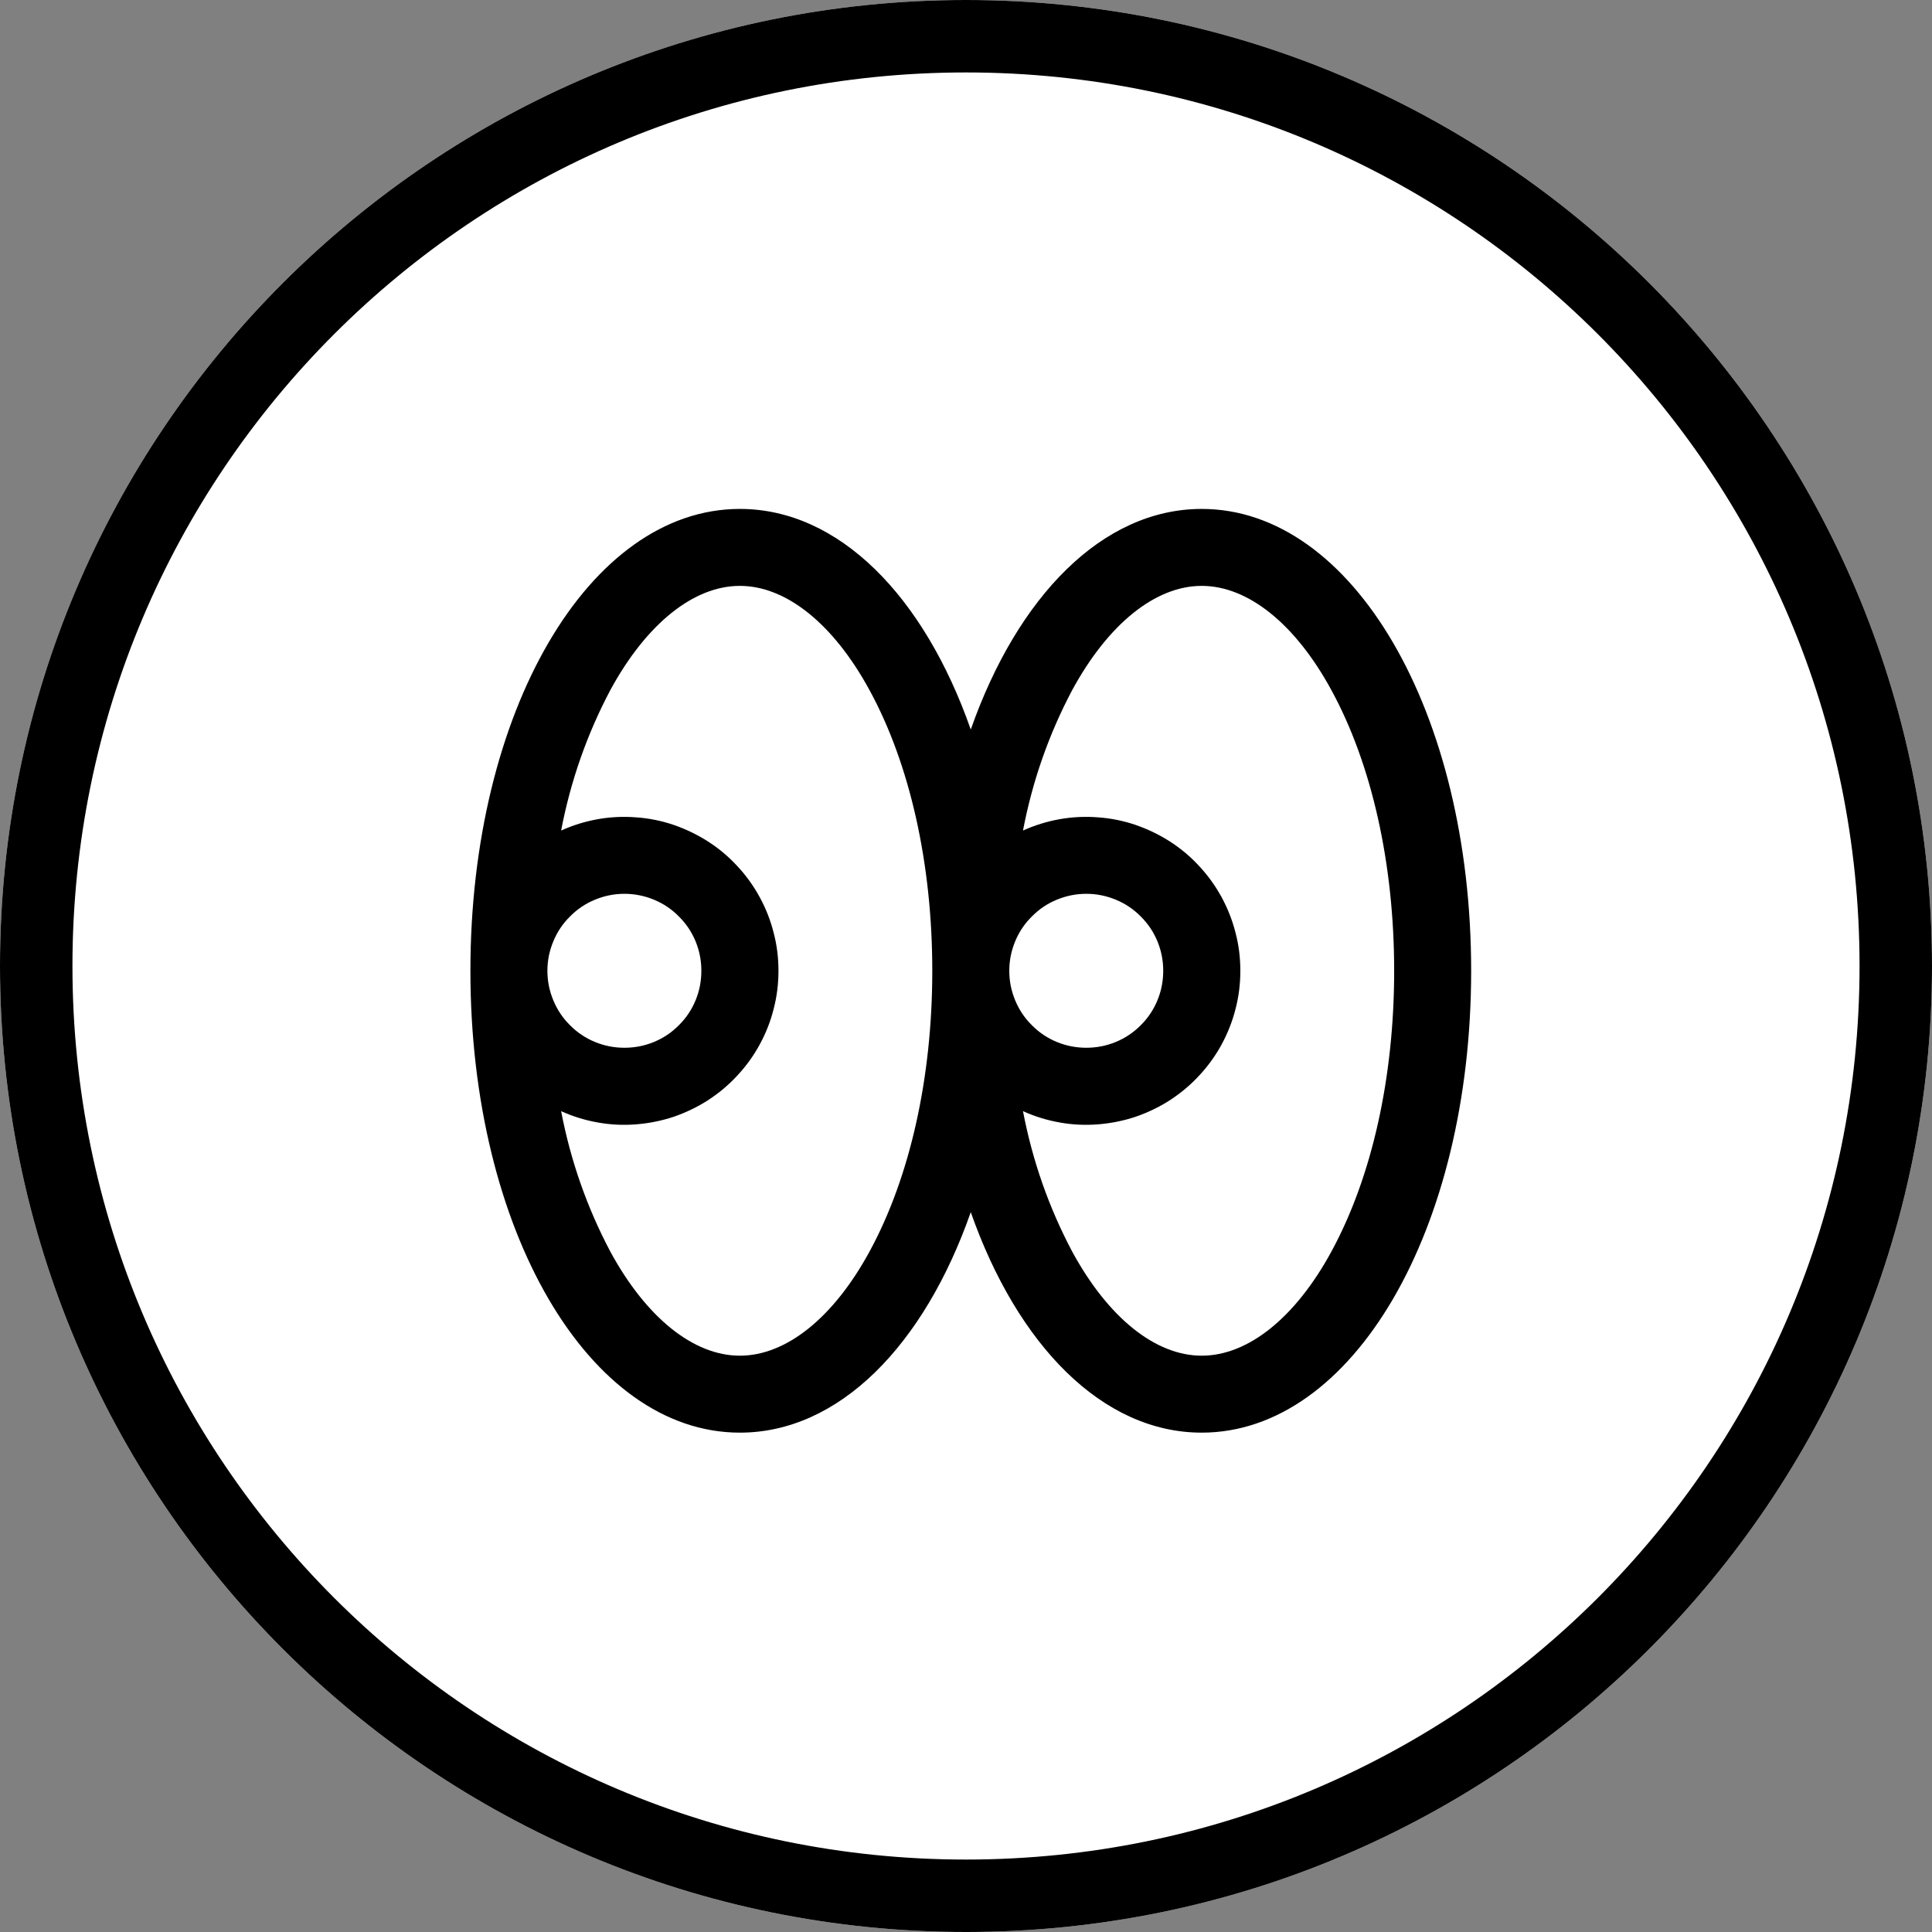
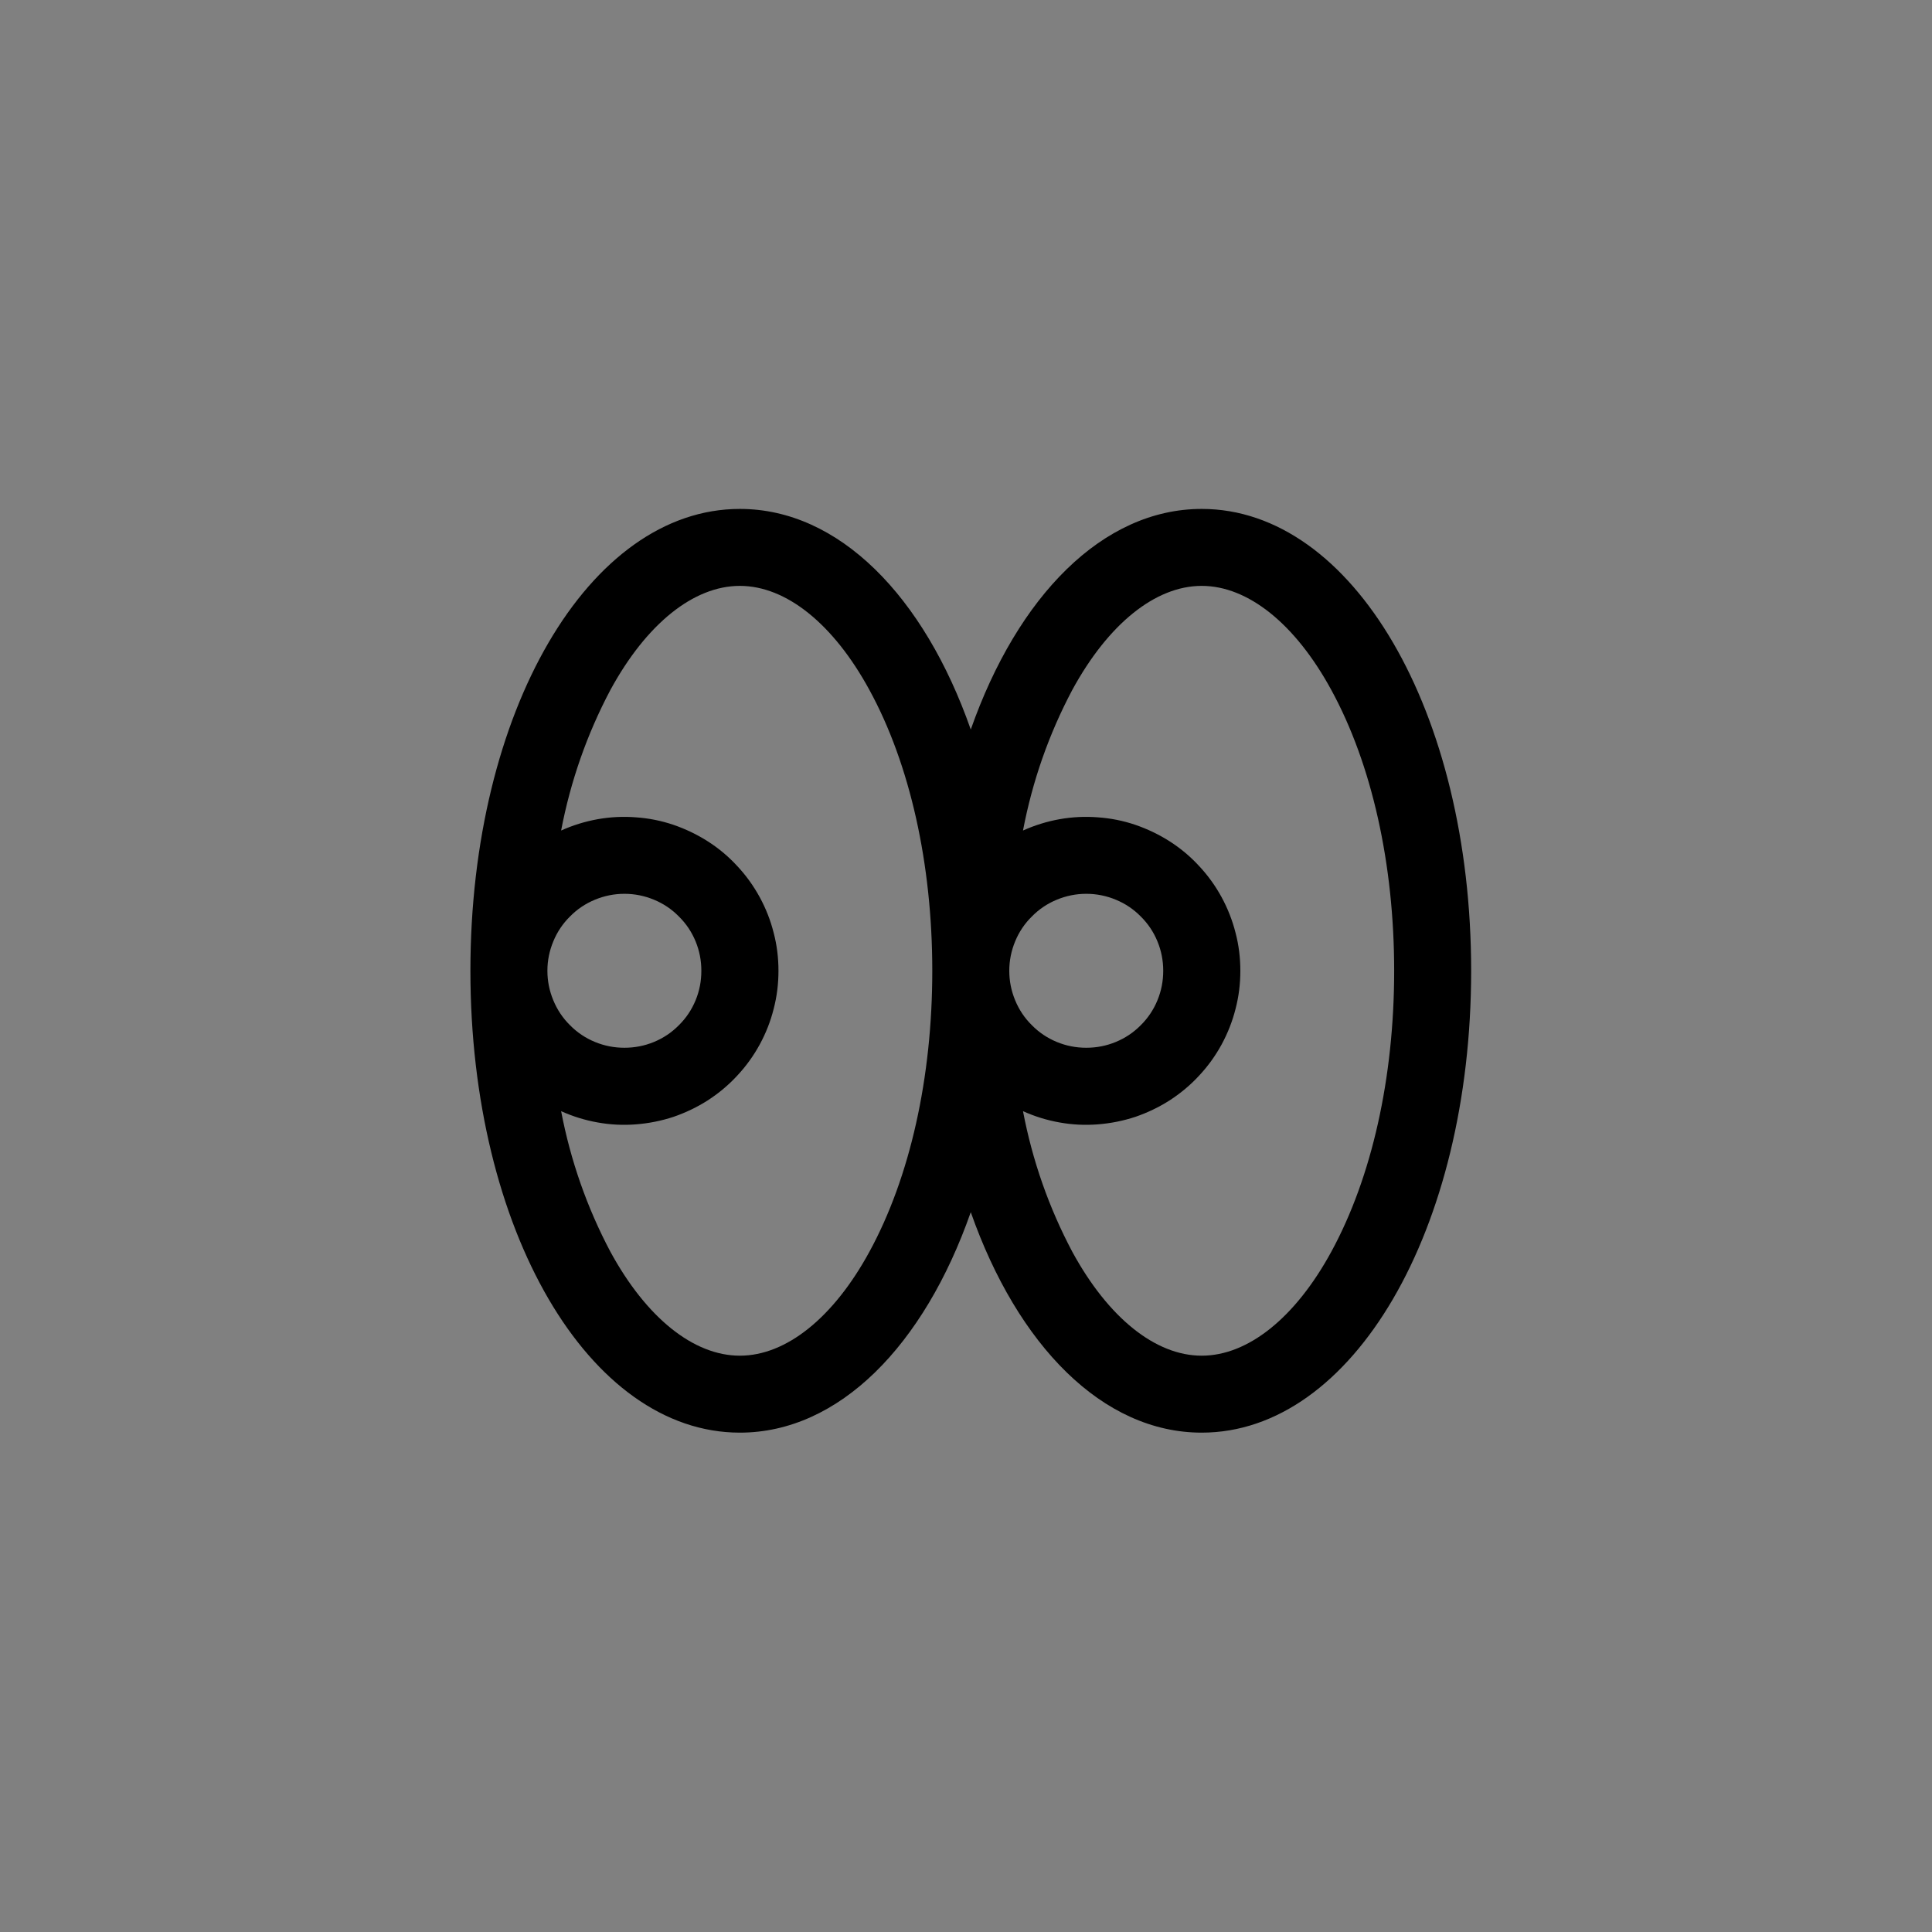
<svg xmlns="http://www.w3.org/2000/svg" width="80" zoomAndPan="magnify" viewBox="0 0 60 60" height="80" preserveAspectRatio="xMidYMid meet" version="1.0">
  <rect x="0" y="0" width="60" height="60" fill="#808080" stroke="none" />
  <defs>
    <clipPath id="3b1e61c0c0">
-       <path d="M 30 0 C 13.43 0 0 13.43 0 30 C 0 46.57 13.43 60 30 60 C 46.57 60 60 46.57 60 30 C 60 13.43 46.57 0 30 0 Z M 30 0 " clip-rule="nonzero" />
-     </clipPath>
+       </clipPath>
  </defs>
  <g clip-path="url(#3b1e61c0c0)">
    <rect x="-6" width="72" fill="#ffffff" y="-6" height="72" fill-opacity="1" />
-     <path stroke-linecap="butt" transform="matrix(0.75, 0, 0, 0.75, 0, 0)" fill="none" stroke-linejoin="miter" d="M 40 -0 C 17.906 -0 0 17.906 0 40 C 0 62.094 17.906 80 40 80 C 62.094 80 80 62.094 80 40 C 80 17.906 62.094 -0 40 -0 Z M 40 -0 " stroke="#000000" stroke-width="6" stroke-opacity="1" stroke-miterlimit="4" />
  </g>
  <path fill="#000000" d="M 37.32 15.805 C 34.242 15.805 31.602 18.52 30.148 22.656 C 28.699 18.52 26.059 15.805 22.977 15.805 C 18.285 15.805 14.609 22.105 14.609 30.148 C 14.609 38.191 18.285 44.492 22.977 44.492 C 26.059 44.492 28.699 41.781 30.148 37.645 C 31.602 41.781 34.242 44.492 37.32 44.492 C 42.012 44.492 45.688 38.191 45.688 30.148 C 45.688 22.105 42.012 15.805 37.32 15.805 Z M 27 38.875 C 25.883 40.926 24.414 42.102 22.977 42.102 C 21.539 42.102 20.074 40.926 18.957 38.875 C 18.227 37.496 17.719 36.039 17.426 34.508 C 17.789 34.672 18.168 34.789 18.562 34.859 C 18.957 34.93 19.352 34.949 19.75 34.918 C 20.148 34.887 20.539 34.809 20.918 34.684 C 21.293 34.555 21.652 34.383 21.988 34.168 C 22.324 33.949 22.629 33.695 22.898 33.402 C 23.172 33.109 23.402 32.789 23.594 32.438 C 23.785 32.086 23.93 31.719 24.027 31.332 C 24.129 30.941 24.176 30.551 24.176 30.148 C 24.176 29.75 24.129 29.355 24.027 28.969 C 23.93 28.582 23.785 28.215 23.594 27.863 C 23.402 27.512 23.172 27.191 22.898 26.898 C 22.629 26.605 22.324 26.348 21.988 26.133 C 21.652 25.918 21.293 25.746 20.918 25.617 C 20.539 25.488 20.148 25.41 19.75 25.383 C 19.352 25.352 18.957 25.371 18.562 25.441 C 18.168 25.512 17.789 25.629 17.426 25.793 C 17.719 24.262 18.227 22.805 18.957 21.426 C 20.074 19.375 21.539 18.195 22.977 18.195 C 24.414 18.195 25.883 19.375 27 21.426 C 28.262 23.734 28.953 26.836 28.953 30.148 C 28.953 33.465 28.262 36.562 27 38.875 Z M 17 30.148 C 17 29.832 17.062 29.527 17.184 29.234 C 17.305 28.941 17.477 28.684 17.703 28.461 C 17.926 28.234 18.184 28.062 18.477 27.941 C 18.77 27.82 19.074 27.758 19.391 27.758 C 19.711 27.758 20.016 27.82 20.309 27.941 C 20.602 28.062 20.859 28.234 21.082 28.461 C 21.309 28.684 21.48 28.941 21.602 29.234 C 21.723 29.527 21.781 29.832 21.781 30.148 C 21.781 30.469 21.723 30.773 21.602 31.066 C 21.48 31.359 21.309 31.617 21.082 31.84 C 20.859 32.066 20.602 32.238 20.309 32.359 C 20.016 32.48 19.711 32.539 19.391 32.539 C 19.074 32.539 18.77 32.48 18.477 32.359 C 18.184 32.238 17.926 32.066 17.703 31.84 C 17.477 31.617 17.305 31.359 17.184 31.066 C 17.062 30.773 17 30.469 17 30.148 Z M 41.344 38.875 C 40.227 40.926 38.758 42.102 37.32 42.102 C 35.883 42.102 34.418 40.926 33.301 38.875 C 32.57 37.496 32.062 36.039 31.77 34.508 C 32.133 34.672 32.512 34.789 32.906 34.859 C 33.301 34.93 33.695 34.949 34.094 34.918 C 34.492 34.887 34.883 34.809 35.262 34.684 C 35.637 34.555 35.996 34.383 36.332 34.168 C 36.668 33.949 36.973 33.695 37.242 33.402 C 37.516 33.109 37.746 32.789 37.938 32.438 C 38.129 32.086 38.273 31.719 38.371 31.332 C 38.473 30.941 38.52 30.551 38.52 30.148 C 38.52 29.75 38.473 29.355 38.371 28.969 C 38.273 28.582 38.129 28.215 37.938 27.863 C 37.746 27.512 37.516 27.191 37.242 26.898 C 36.973 26.605 36.668 26.348 36.332 26.133 C 35.996 25.918 35.637 25.746 35.262 25.617 C 34.883 25.488 34.492 25.41 34.094 25.383 C 33.695 25.352 33.301 25.371 32.906 25.441 C 32.512 25.512 32.133 25.629 31.77 25.793 C 32.062 24.262 32.57 22.805 33.301 21.426 C 34.418 19.375 35.883 18.195 37.32 18.195 C 38.758 18.195 40.227 19.375 41.344 21.426 C 42.605 23.734 43.297 26.836 43.297 30.148 C 43.297 33.465 42.605 36.562 41.344 38.875 Z M 31.344 30.148 C 31.344 29.832 31.406 29.527 31.527 29.234 C 31.648 28.941 31.82 28.684 32.047 28.461 C 32.27 28.234 32.527 28.062 32.82 27.941 C 33.113 27.82 33.418 27.758 33.734 27.758 C 34.055 27.758 34.359 27.82 34.652 27.941 C 34.945 28.062 35.203 28.234 35.426 28.461 C 35.652 28.684 35.824 28.941 35.945 29.234 C 36.066 29.527 36.125 29.832 36.125 30.148 C 36.125 30.469 36.066 30.773 35.945 31.066 C 35.824 31.359 35.652 31.617 35.426 31.84 C 35.203 32.066 34.945 32.238 34.652 32.359 C 34.359 32.48 34.055 32.539 33.734 32.539 C 33.418 32.539 33.113 32.48 32.82 32.359 C 32.527 32.238 32.27 32.066 32.047 31.84 C 31.82 31.617 31.648 31.359 31.527 31.066 C 31.406 30.773 31.344 30.469 31.344 30.148 Z M 31.344 30.148 " fill-opacity="1" fill-rule="nonzero" />
</svg>